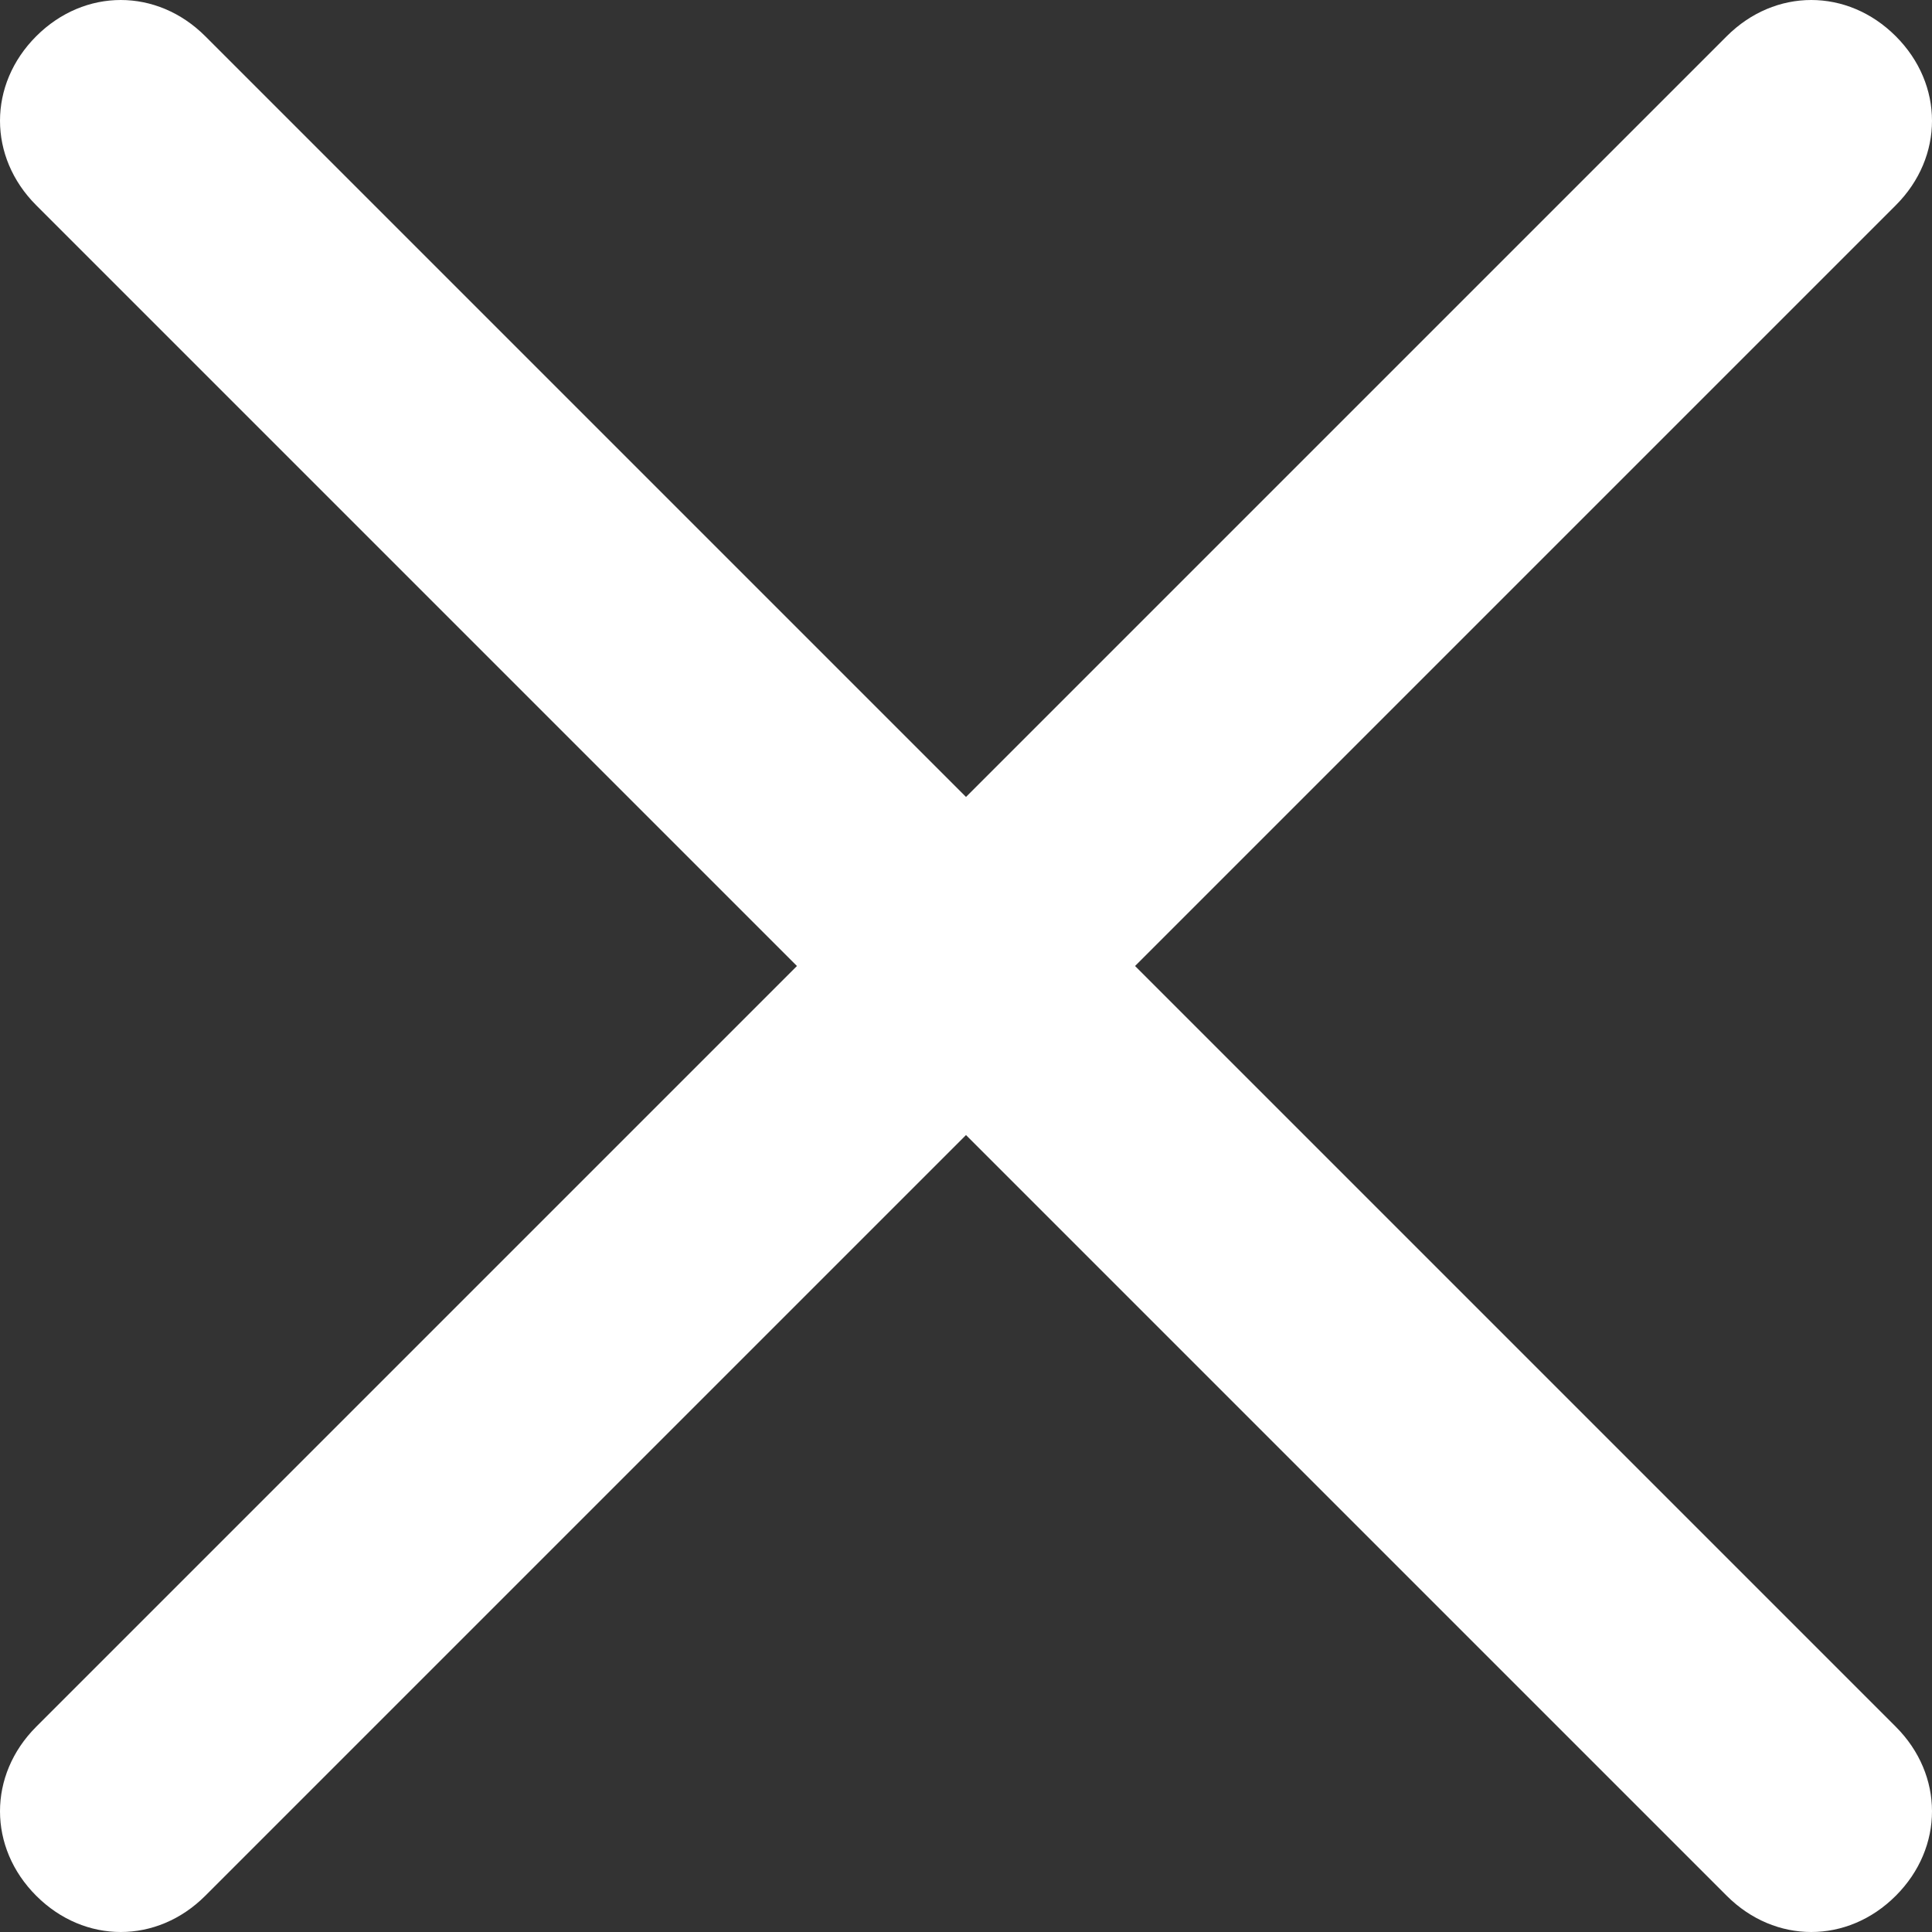
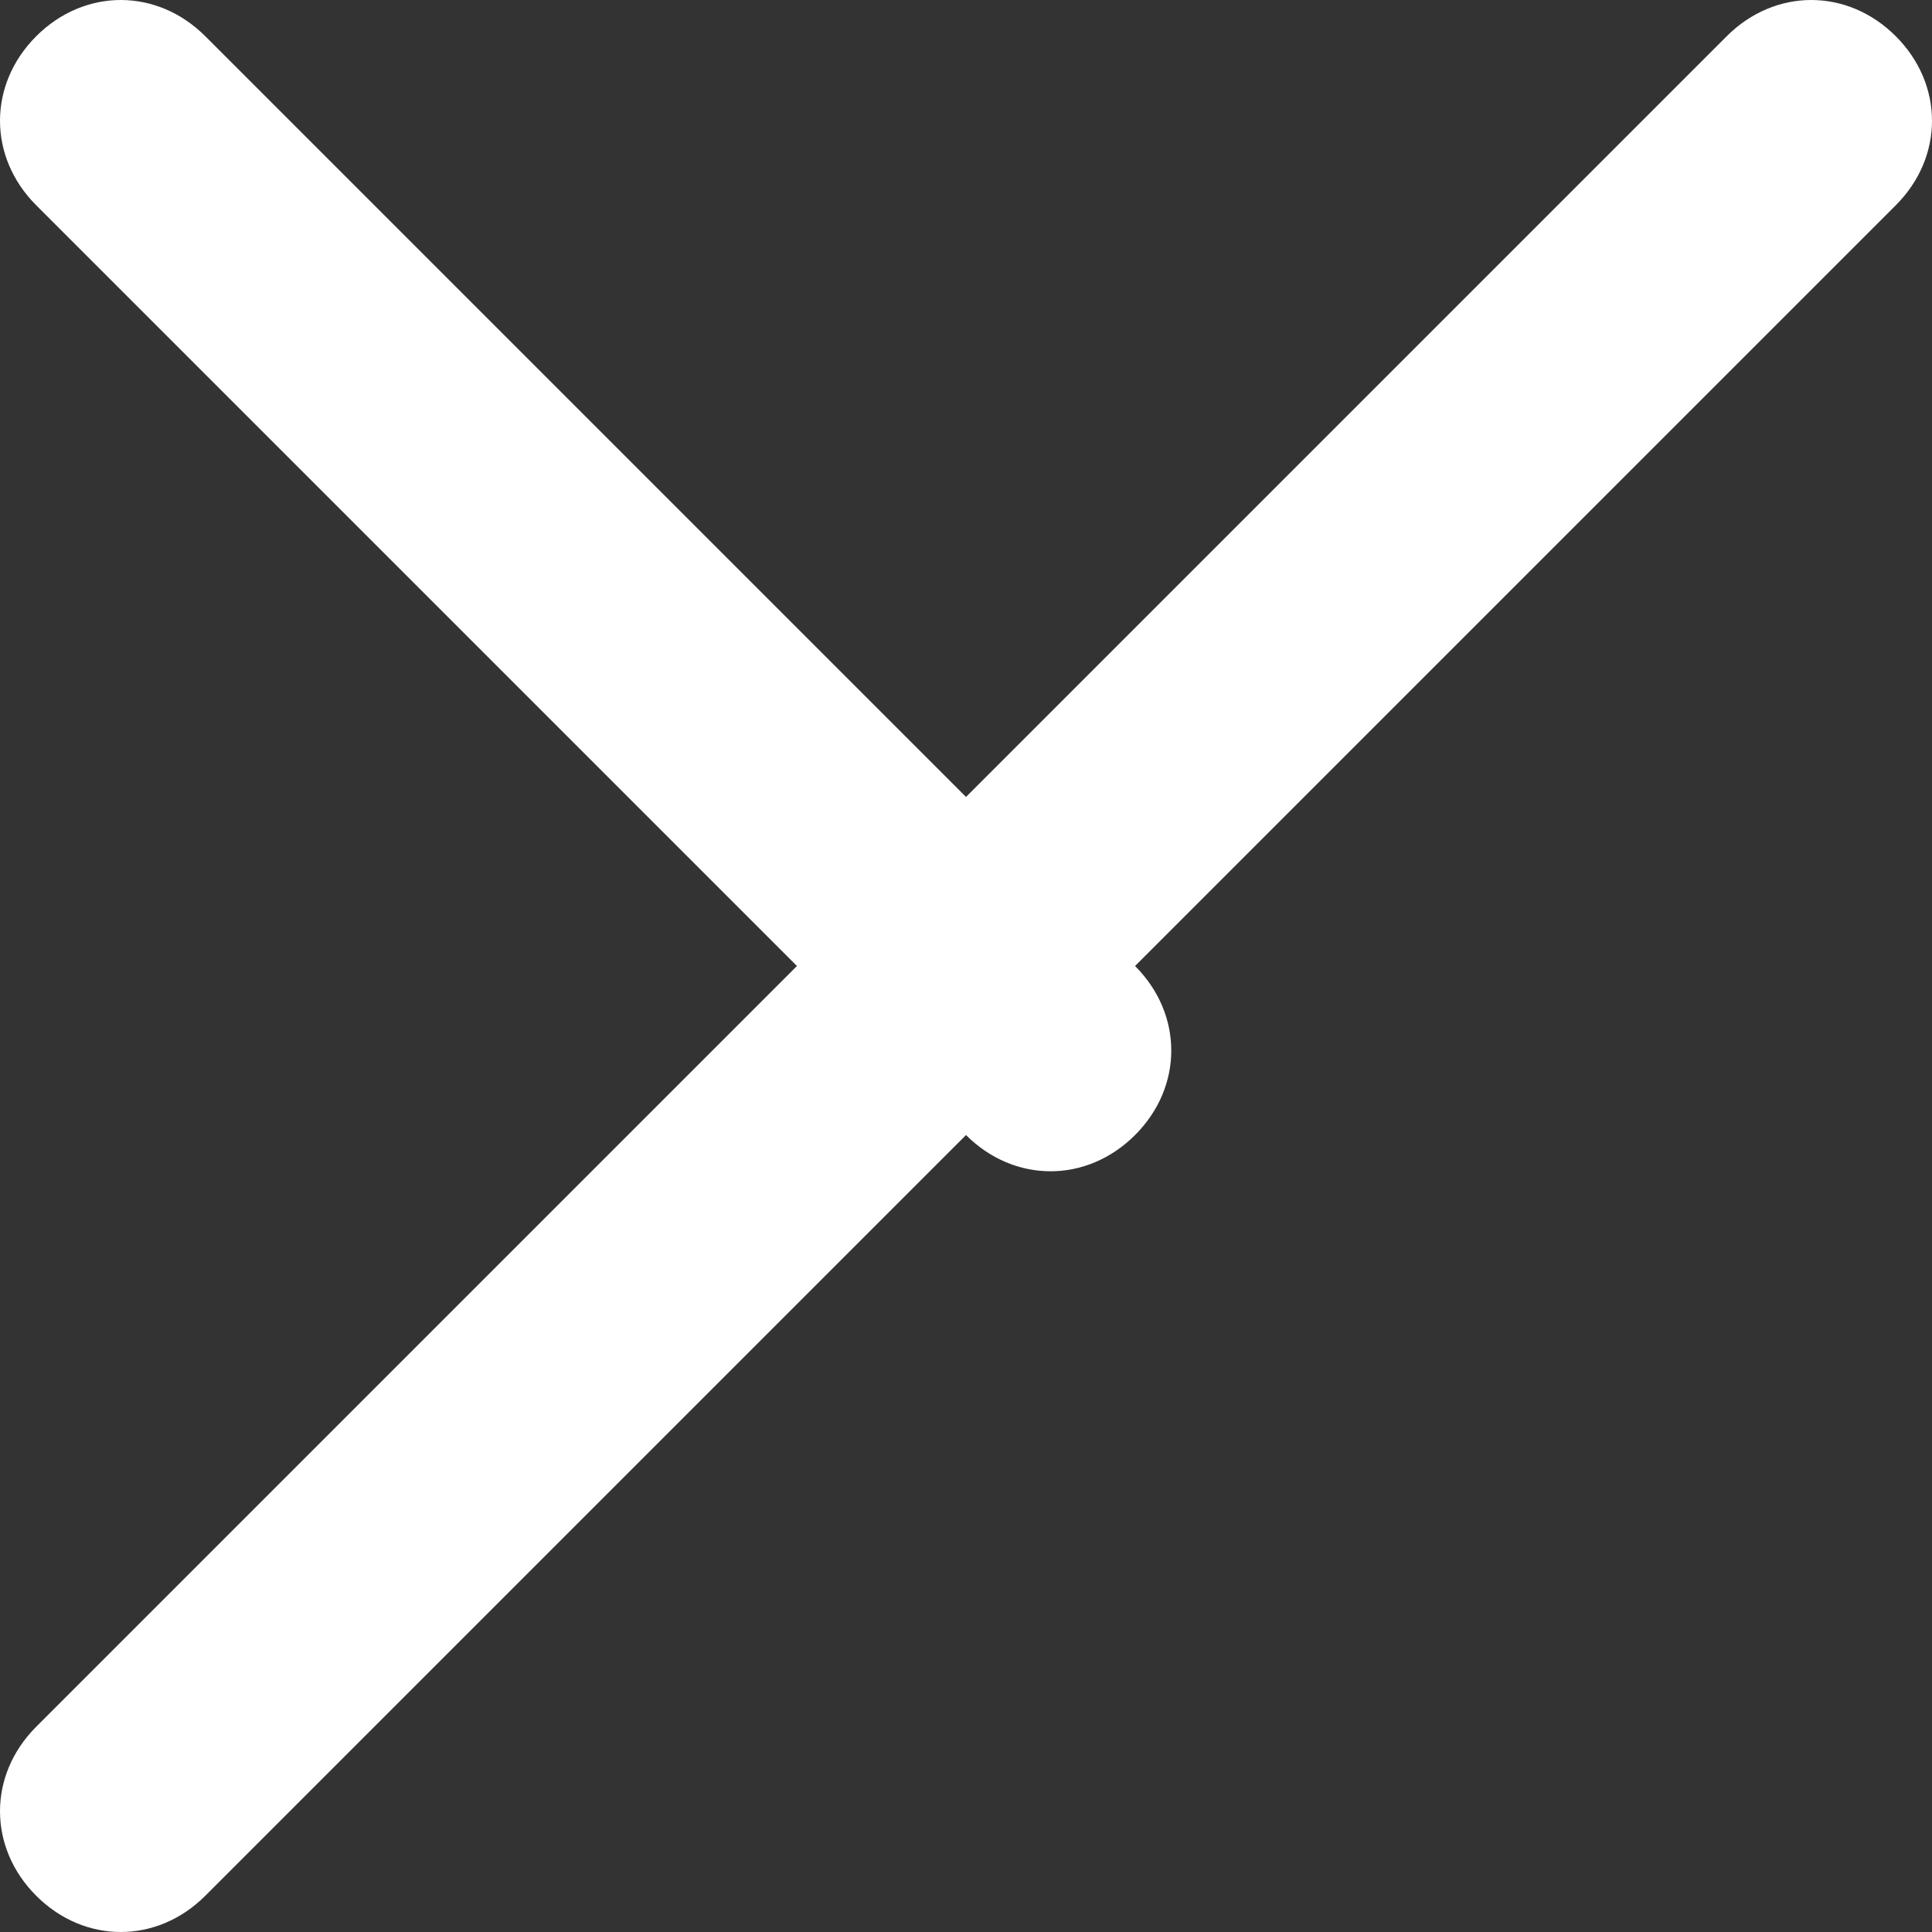
<svg xmlns="http://www.w3.org/2000/svg" version="1.1" id="Layer_1" x="0px" y="0px" viewBox="0 0 16 16" style="enable-background:new 0 0 16 16;" xml:space="preserve">
  <rect x="0" y="0" width="16" height="16" fill="#333333" stroke="none" />
  <style type="text/css">
	.st0{fill:#FFFFFF;}
</style>
-   <path class="st0" d="M0.3,0.3c0.4-0.4,1-0.4,1.4,0L8,6.6l6.3-6.3c0.4-0.4,1-0.4,1.4,0c0.4,0.4,0.4,1,0,1.4c0,0,0,0,0,0L9.4,8  l6.3,6.3c0.4,0.4,0.4,1,0,1.4c-0.4,0.4-1,0.4-1.4,0L8,9.4l-6.3,6.3c-0.4,0.4-1,0.4-1.4,0c-0.4-0.4-0.4-1,0-1.4L6.6,8L0.3,1.7  C-0.1,1.3-0.1,0.7,0.3,0.3z" />
+   <path class="st0" d="M0.3,0.3c0.4-0.4,1-0.4,1.4,0L8,6.6l6.3-6.3c0.4-0.4,1-0.4,1.4,0c0.4,0.4,0.4,1,0,1.4c0,0,0,0,0,0L9.4,8  c0.4,0.4,0.4,1,0,1.4c-0.4,0.4-1,0.4-1.4,0L8,9.4l-6.3,6.3c-0.4,0.4-1,0.4-1.4,0c-0.4-0.4-0.4-1,0-1.4L6.6,8L0.3,1.7  C-0.1,1.3-0.1,0.7,0.3,0.3z" />
</svg>